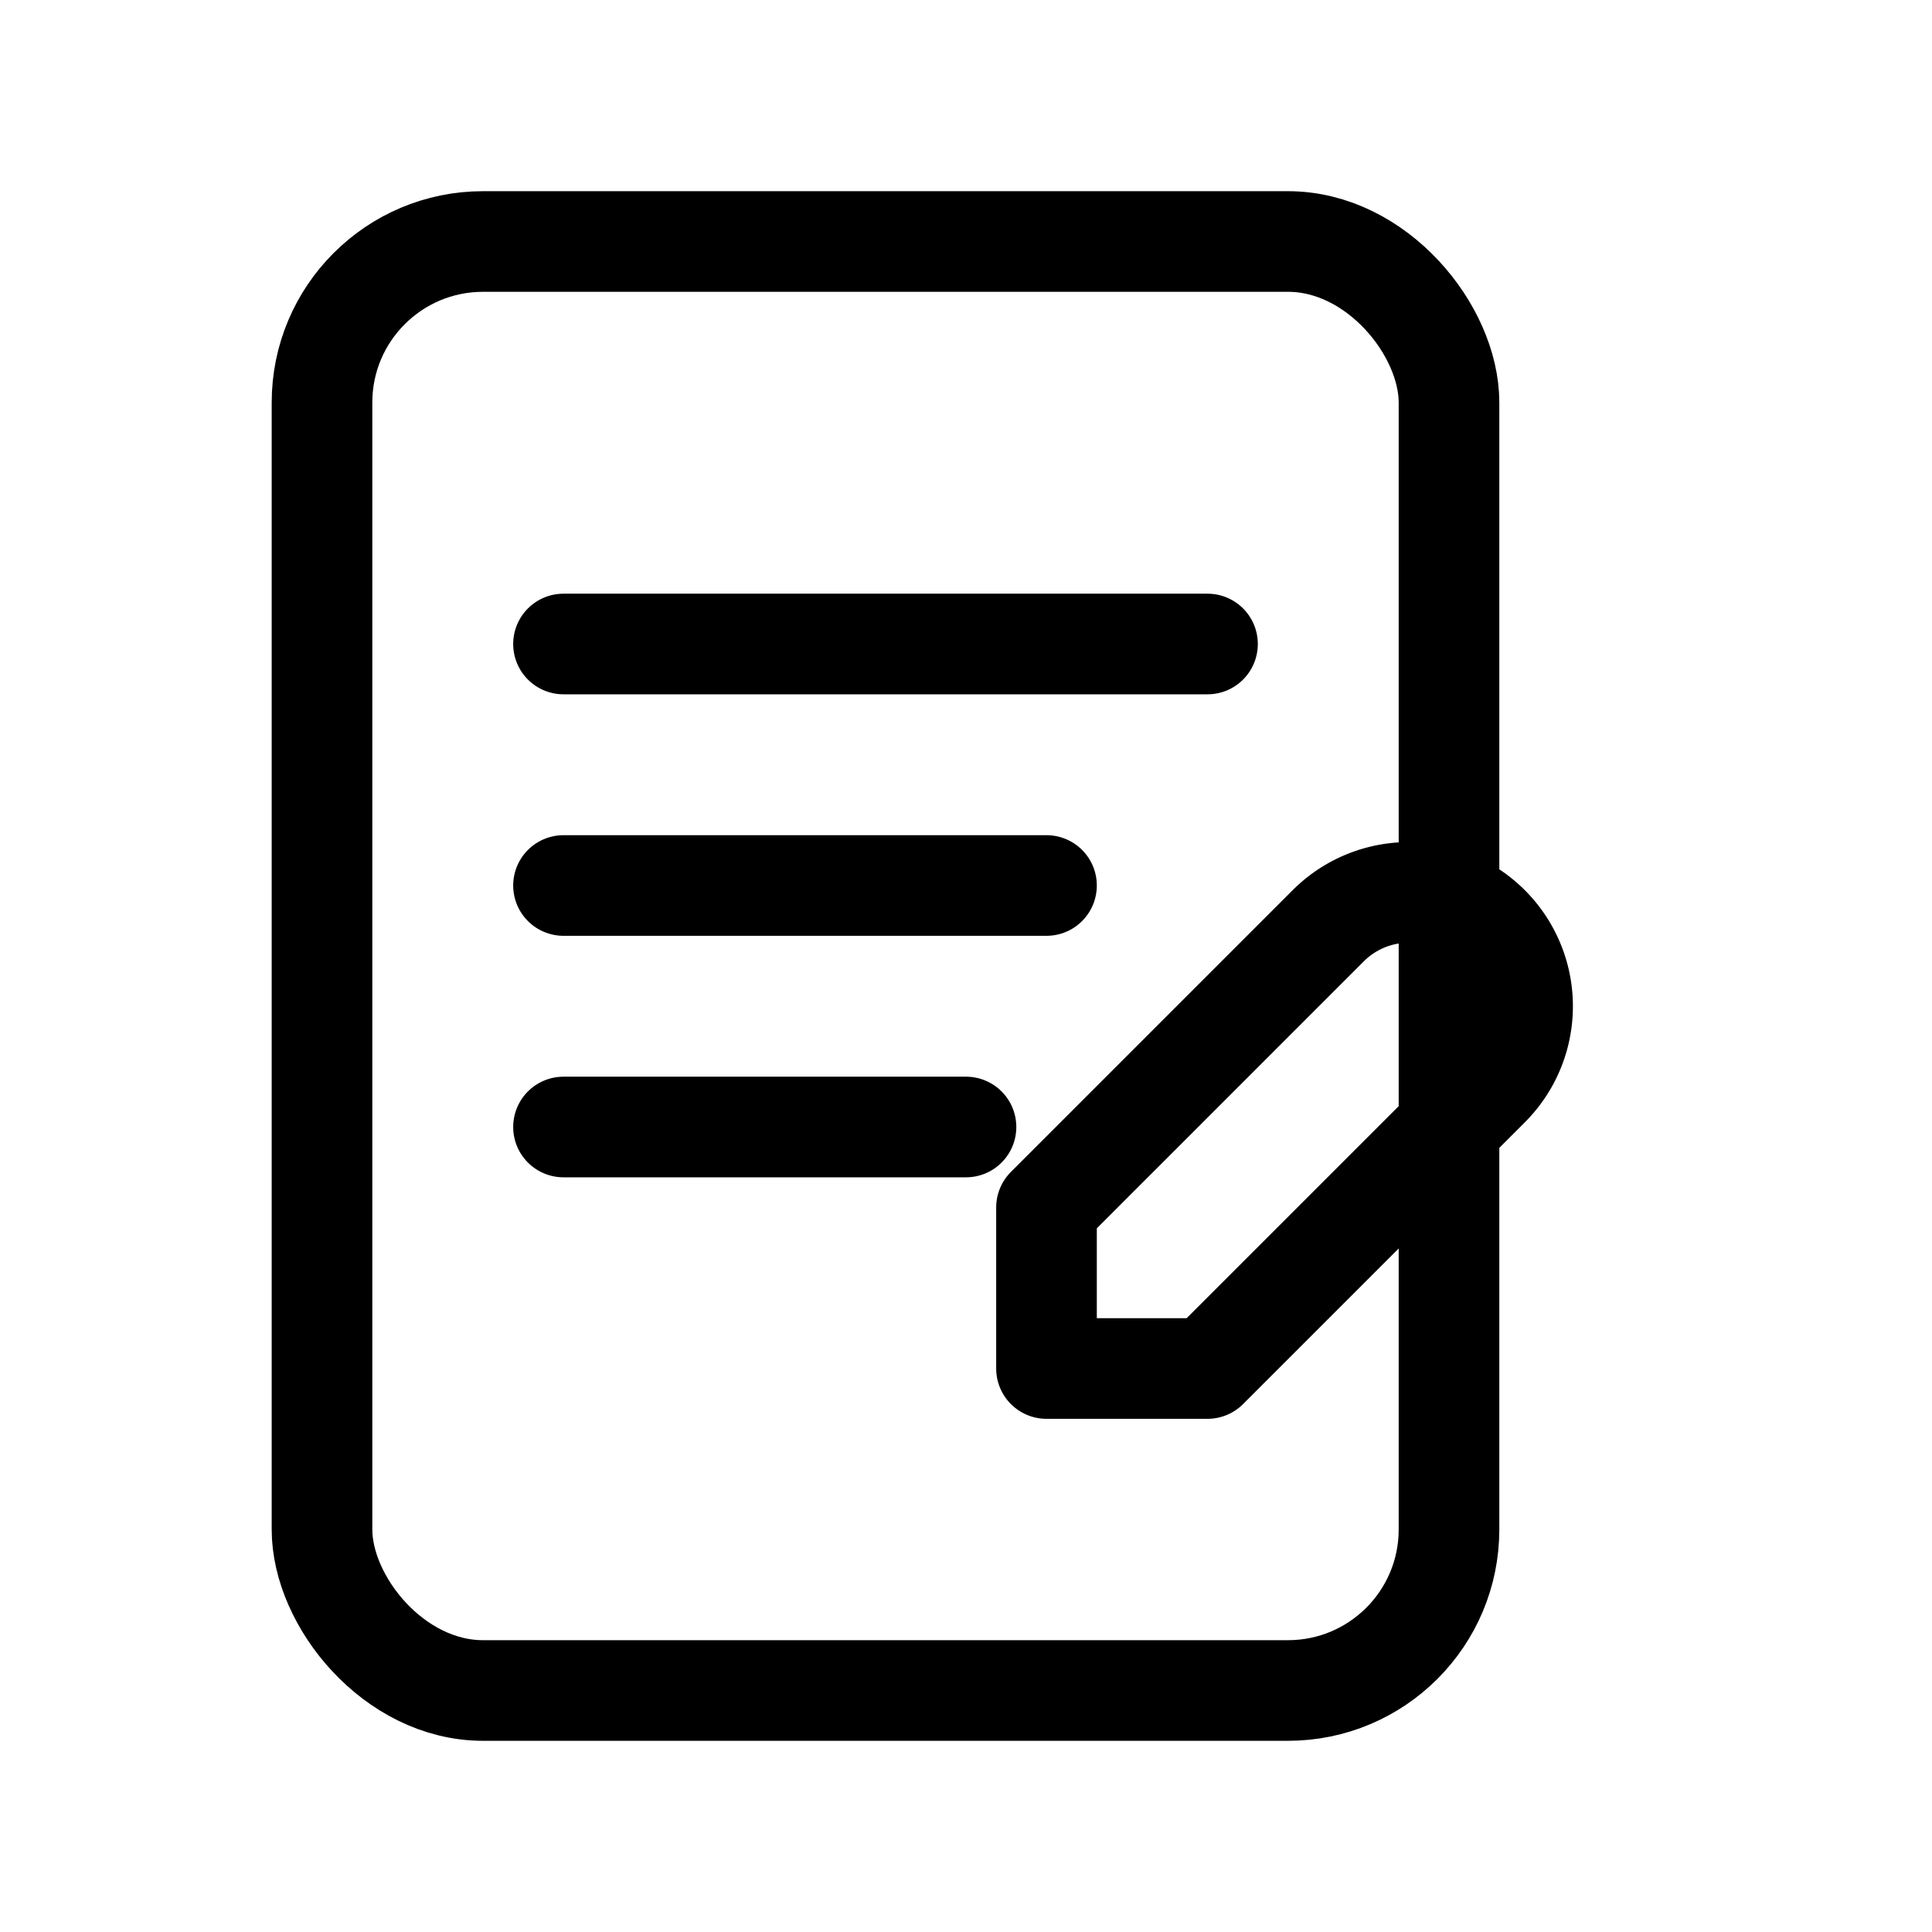
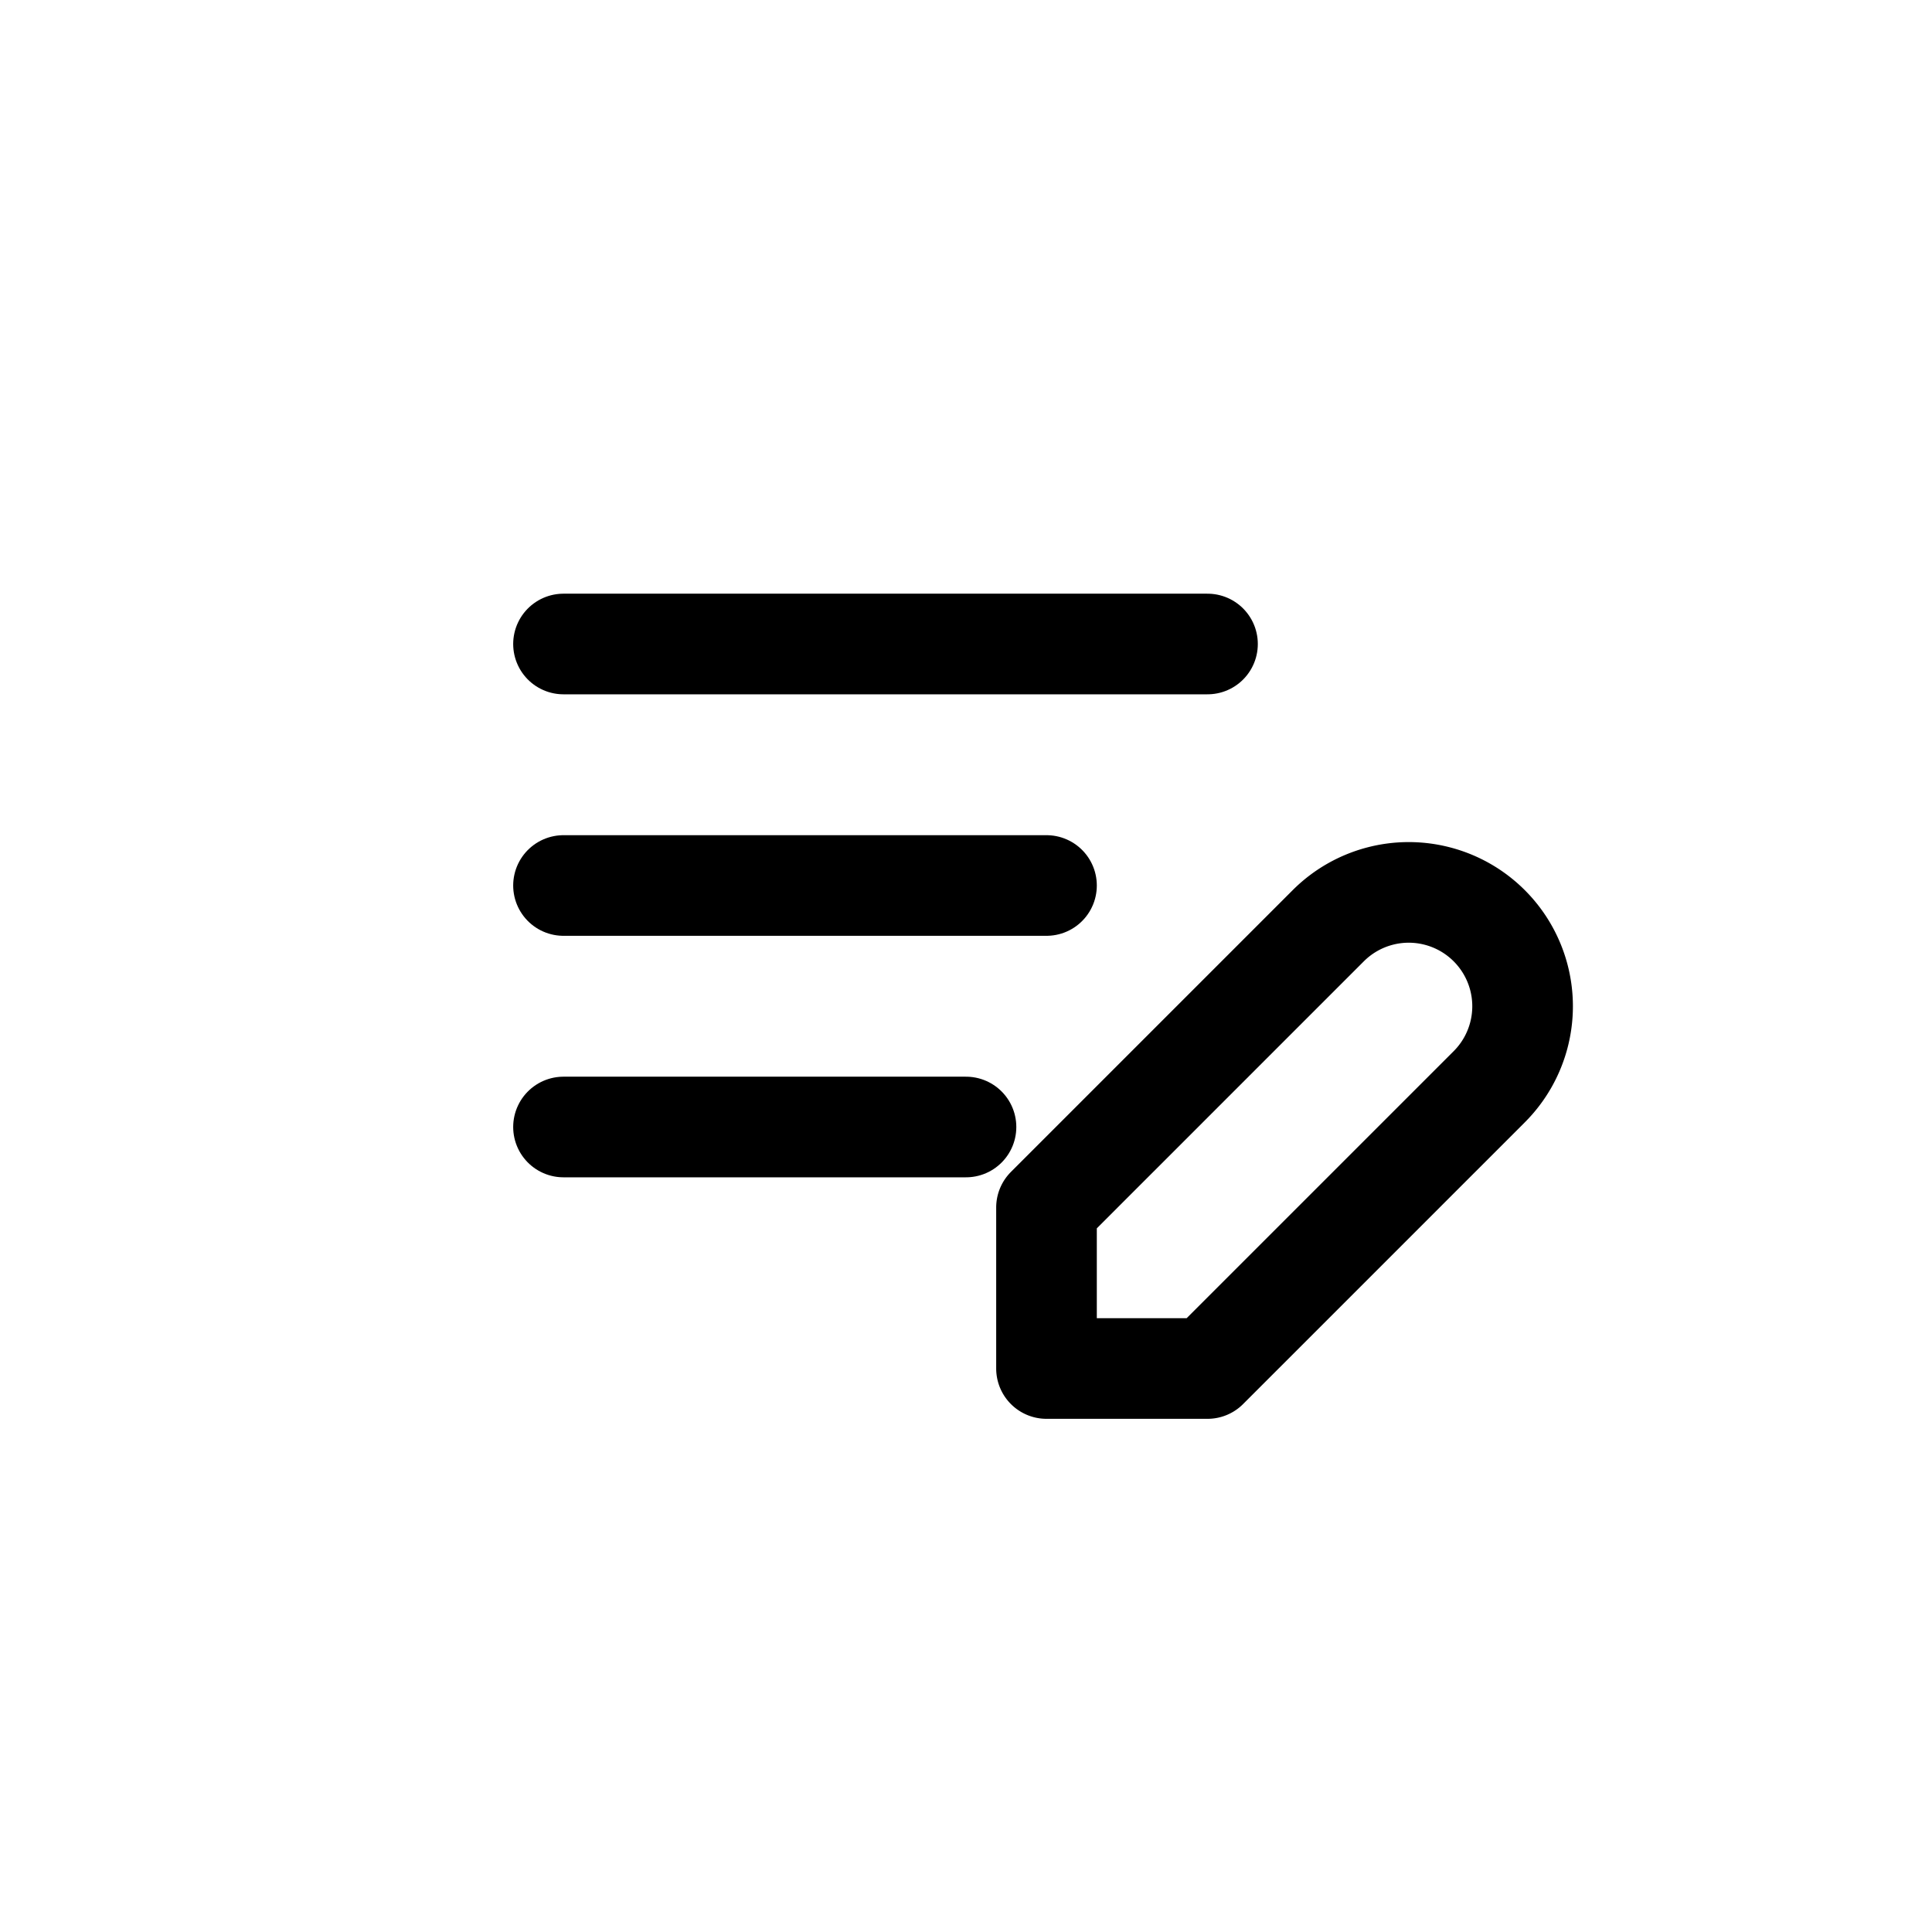
<svg xmlns="http://www.w3.org/2000/svg" viewBox="0 0 48 48" width="48" height="48" fill="none" stroke="currentColor" stroke-width="2.5" stroke-linecap="round" stroke-linejoin="round">
-   <rect x="8" y="6" width="28" height="36" rx="4" />
  <path d="M14 16h16M14 22h12M14 28h10" />
  <path d="M30 34l7-7a2.8 2.8 0 0 0-4-4l-7 7v4h4z" />
</svg>